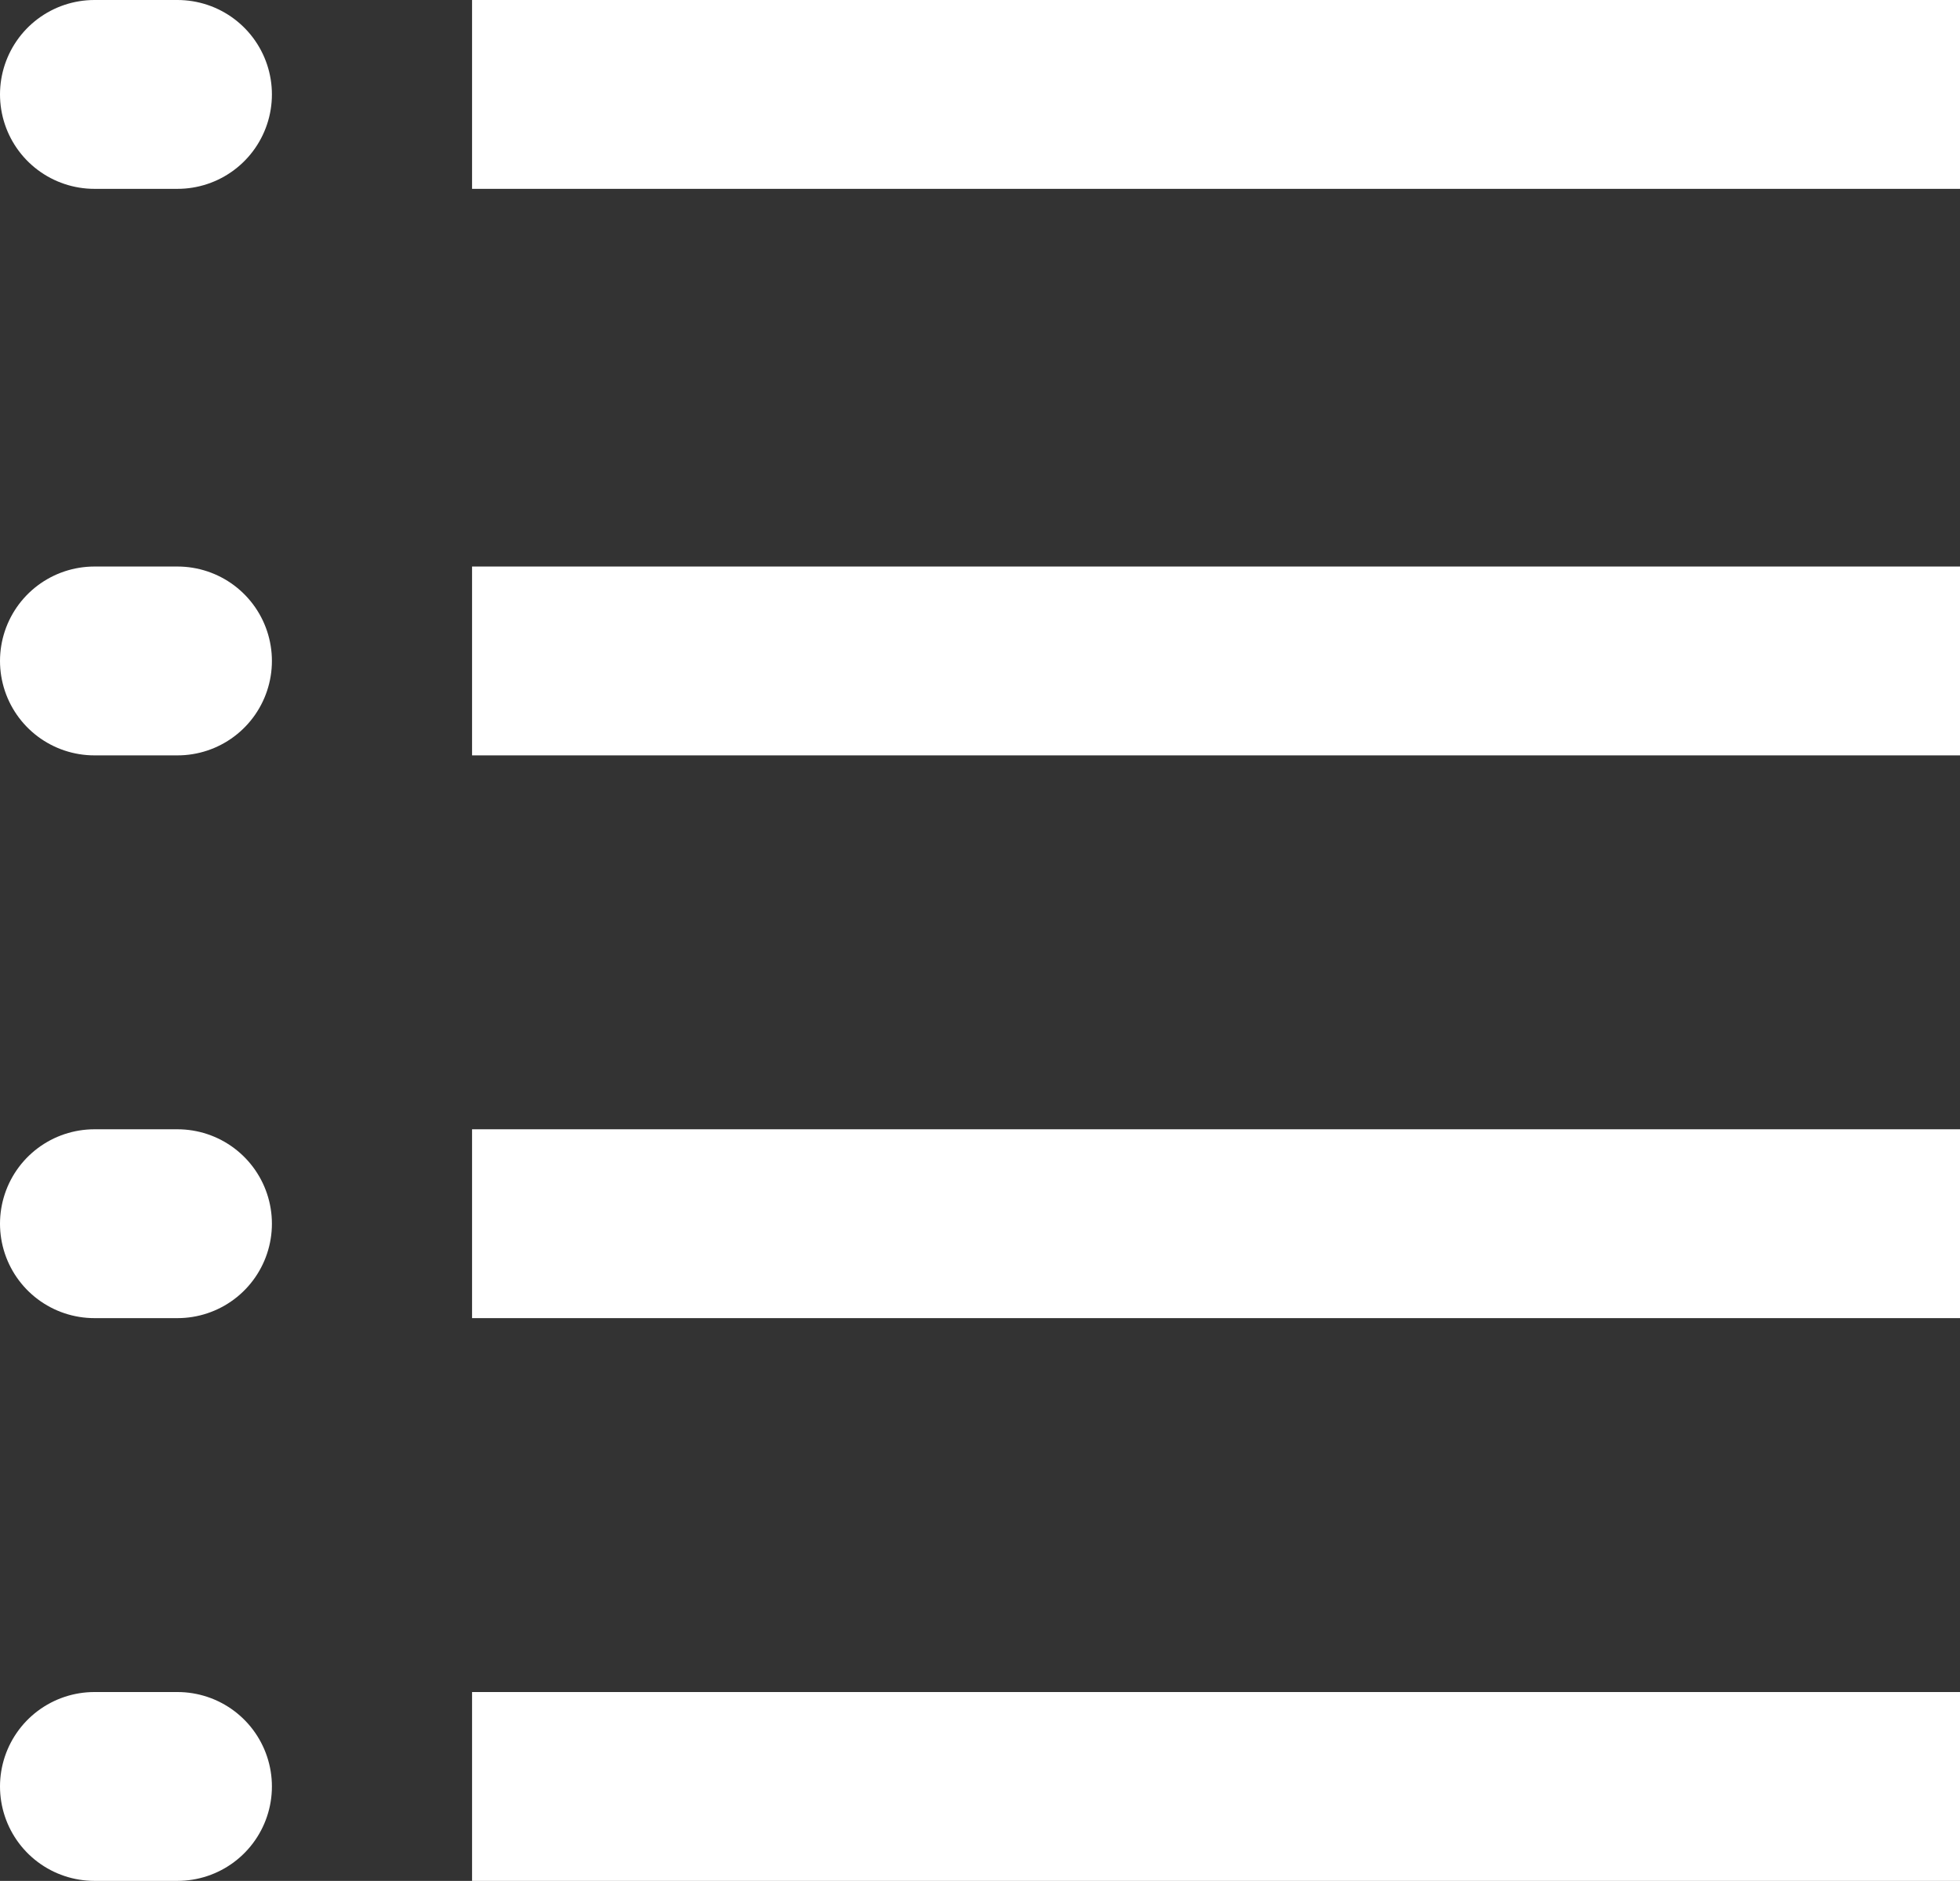
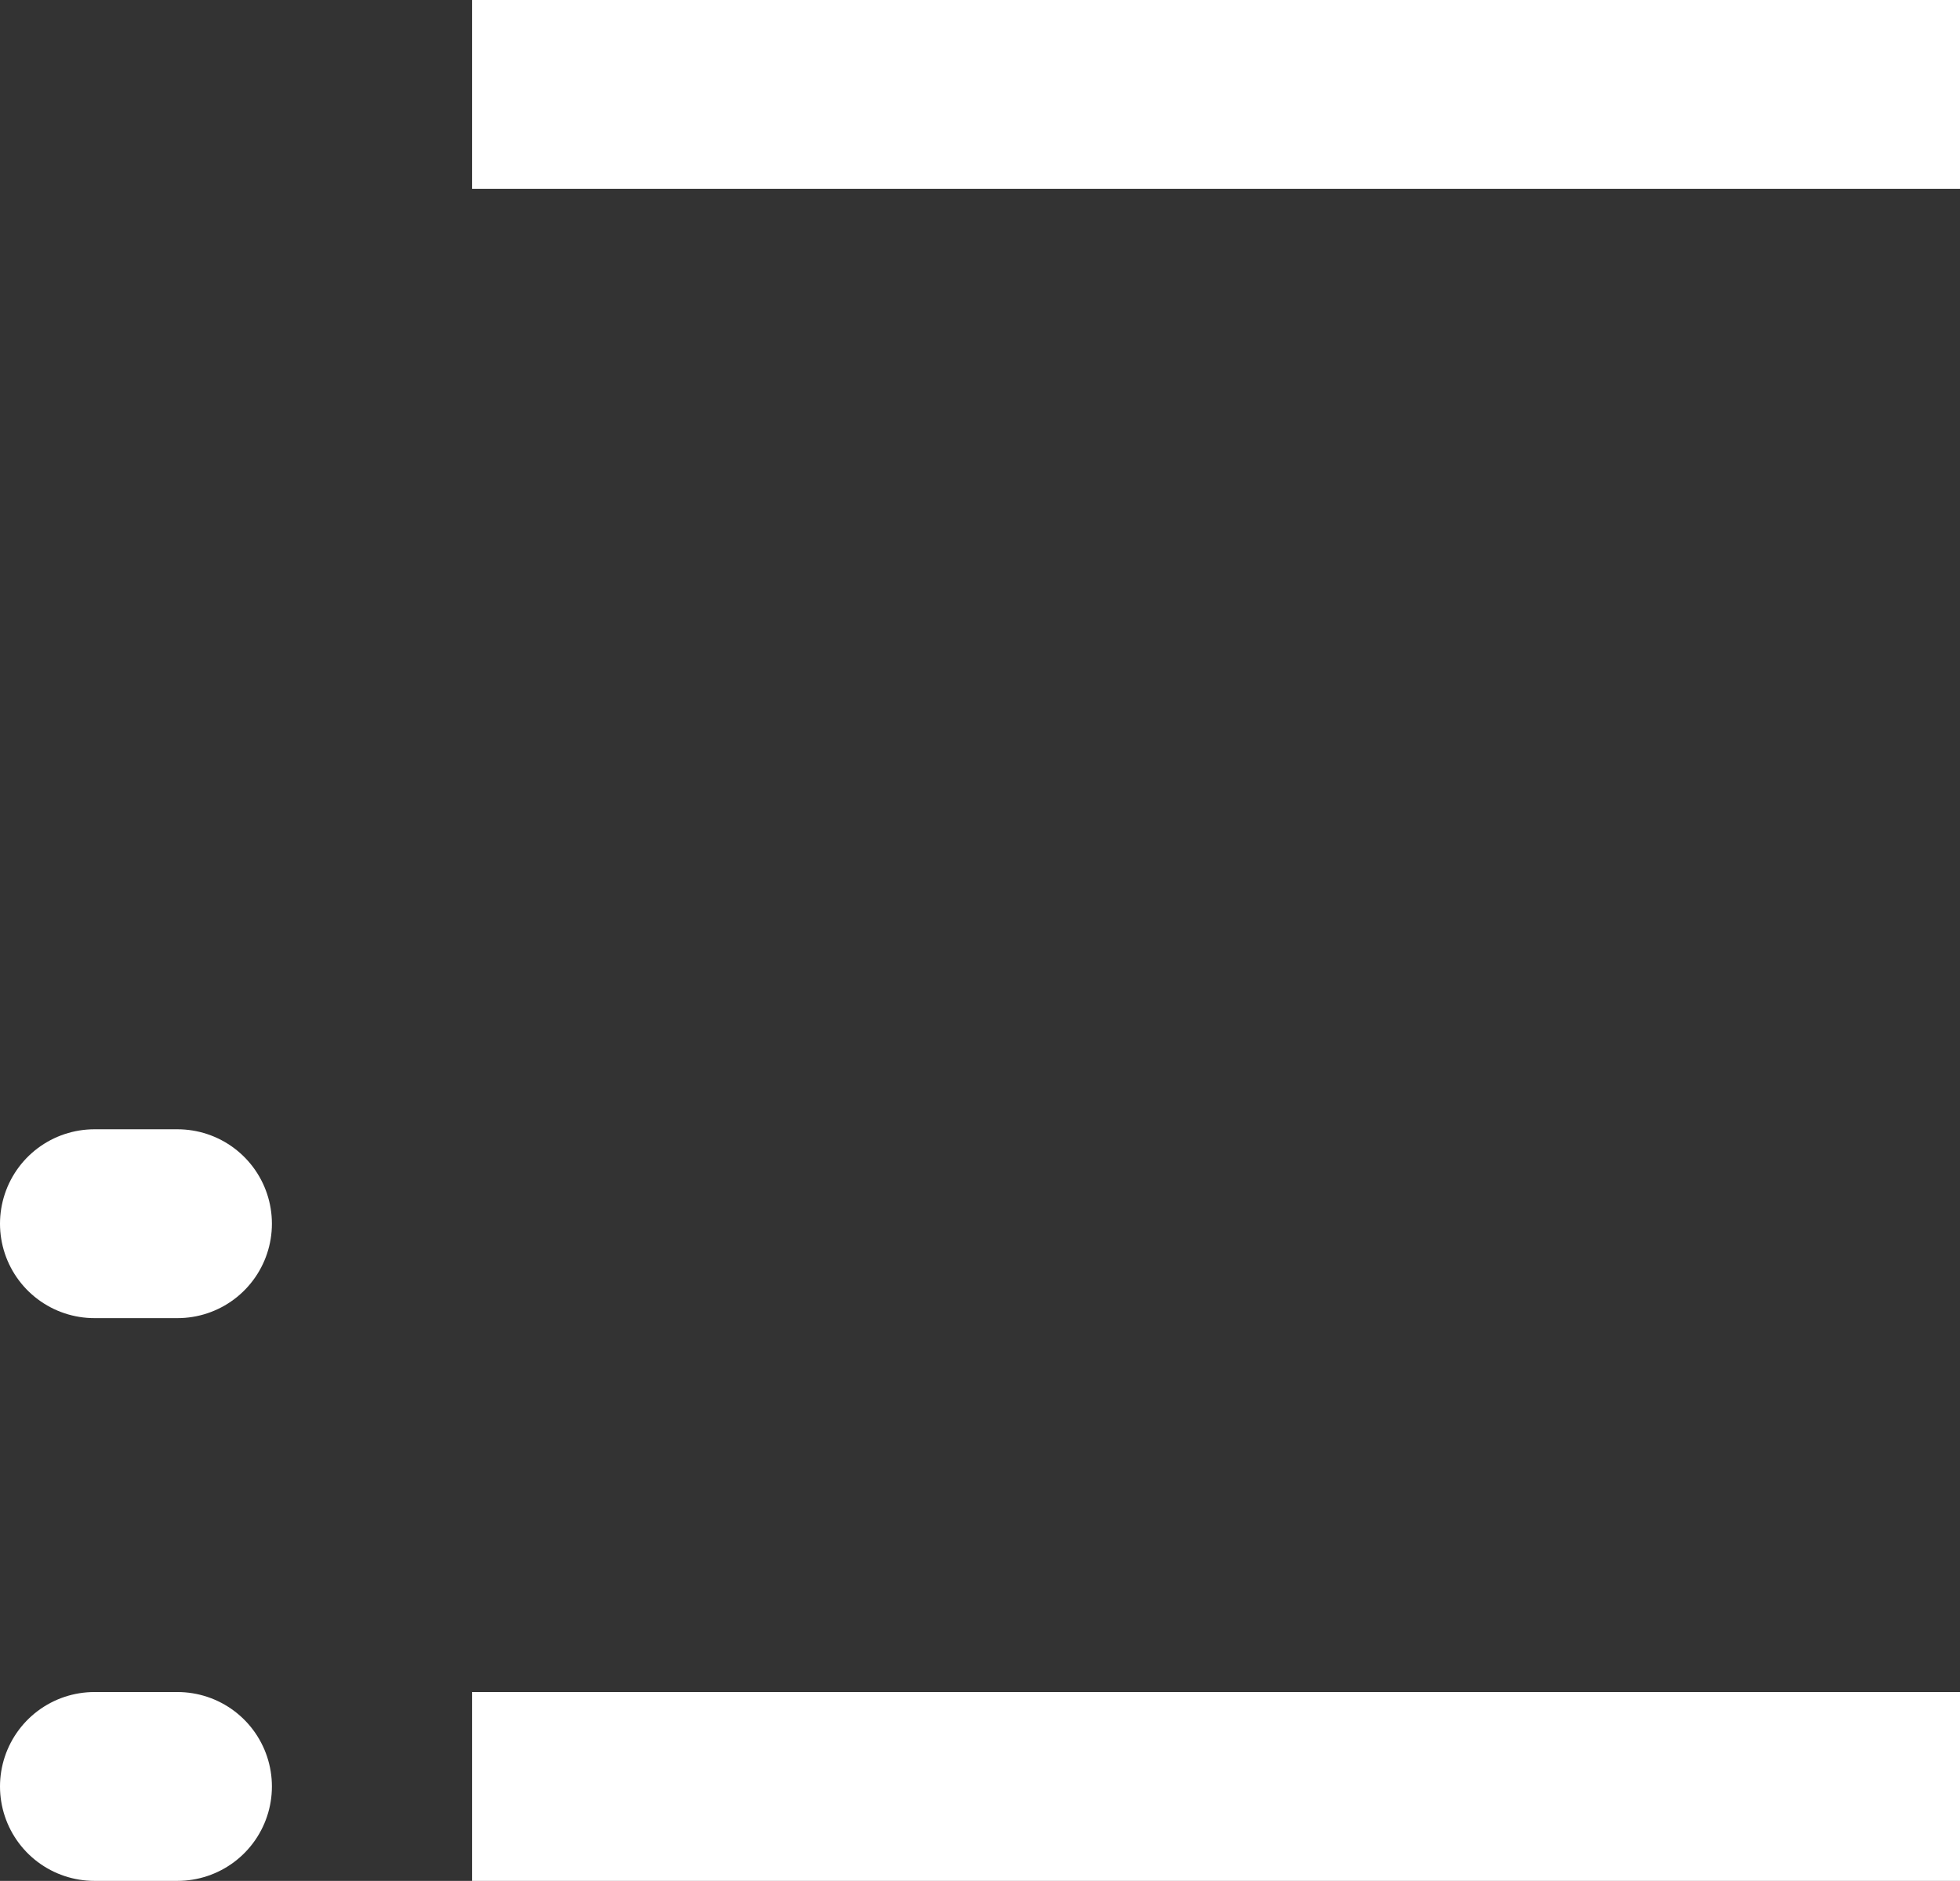
<svg xmlns="http://www.w3.org/2000/svg" id="Warstwa_2" viewBox="0 0 10.38 9.96">
  <rect x="0" y="0" width="10.38" height="9.96" fill="#333333" stroke="none" />
  <defs>
    <style>.cls-1,.cls-2{fill:none;stroke:#fff;stroke-miterlimit:10;}.cls-2{stroke-linecap:round;}</style>
  </defs>
  <g id="main">
    <g>
      <g>
-         <line class="cls-1" x1="2.5" y1="3.5" x2="10.38" y2="3.5" />
        <line class="cls-1" x1="2.5" y1=".5" x2="10.38" y2=".5" />
-         <line class="cls-1" x1="2.5" y1="6.48" x2="10.38" y2="6.48" />
        <line class="cls-1" x1="2.5" y1="9.46" x2="10.38" y2="9.46" />
      </g>
      <g>
-         <line class="cls-2" x1=".5" y1="3.5" x2=".94" y2="3.5" />
-         <line class="cls-2" x1=".5" y1=".5" x2=".94" y2=".5" />
        <line class="cls-2" x1=".5" y1="6.48" x2=".94" y2="6.48" />
        <line class="cls-2" x1=".5" y1="9.46" x2=".94" y2="9.46" />
      </g>
    </g>
  </g>
</svg>